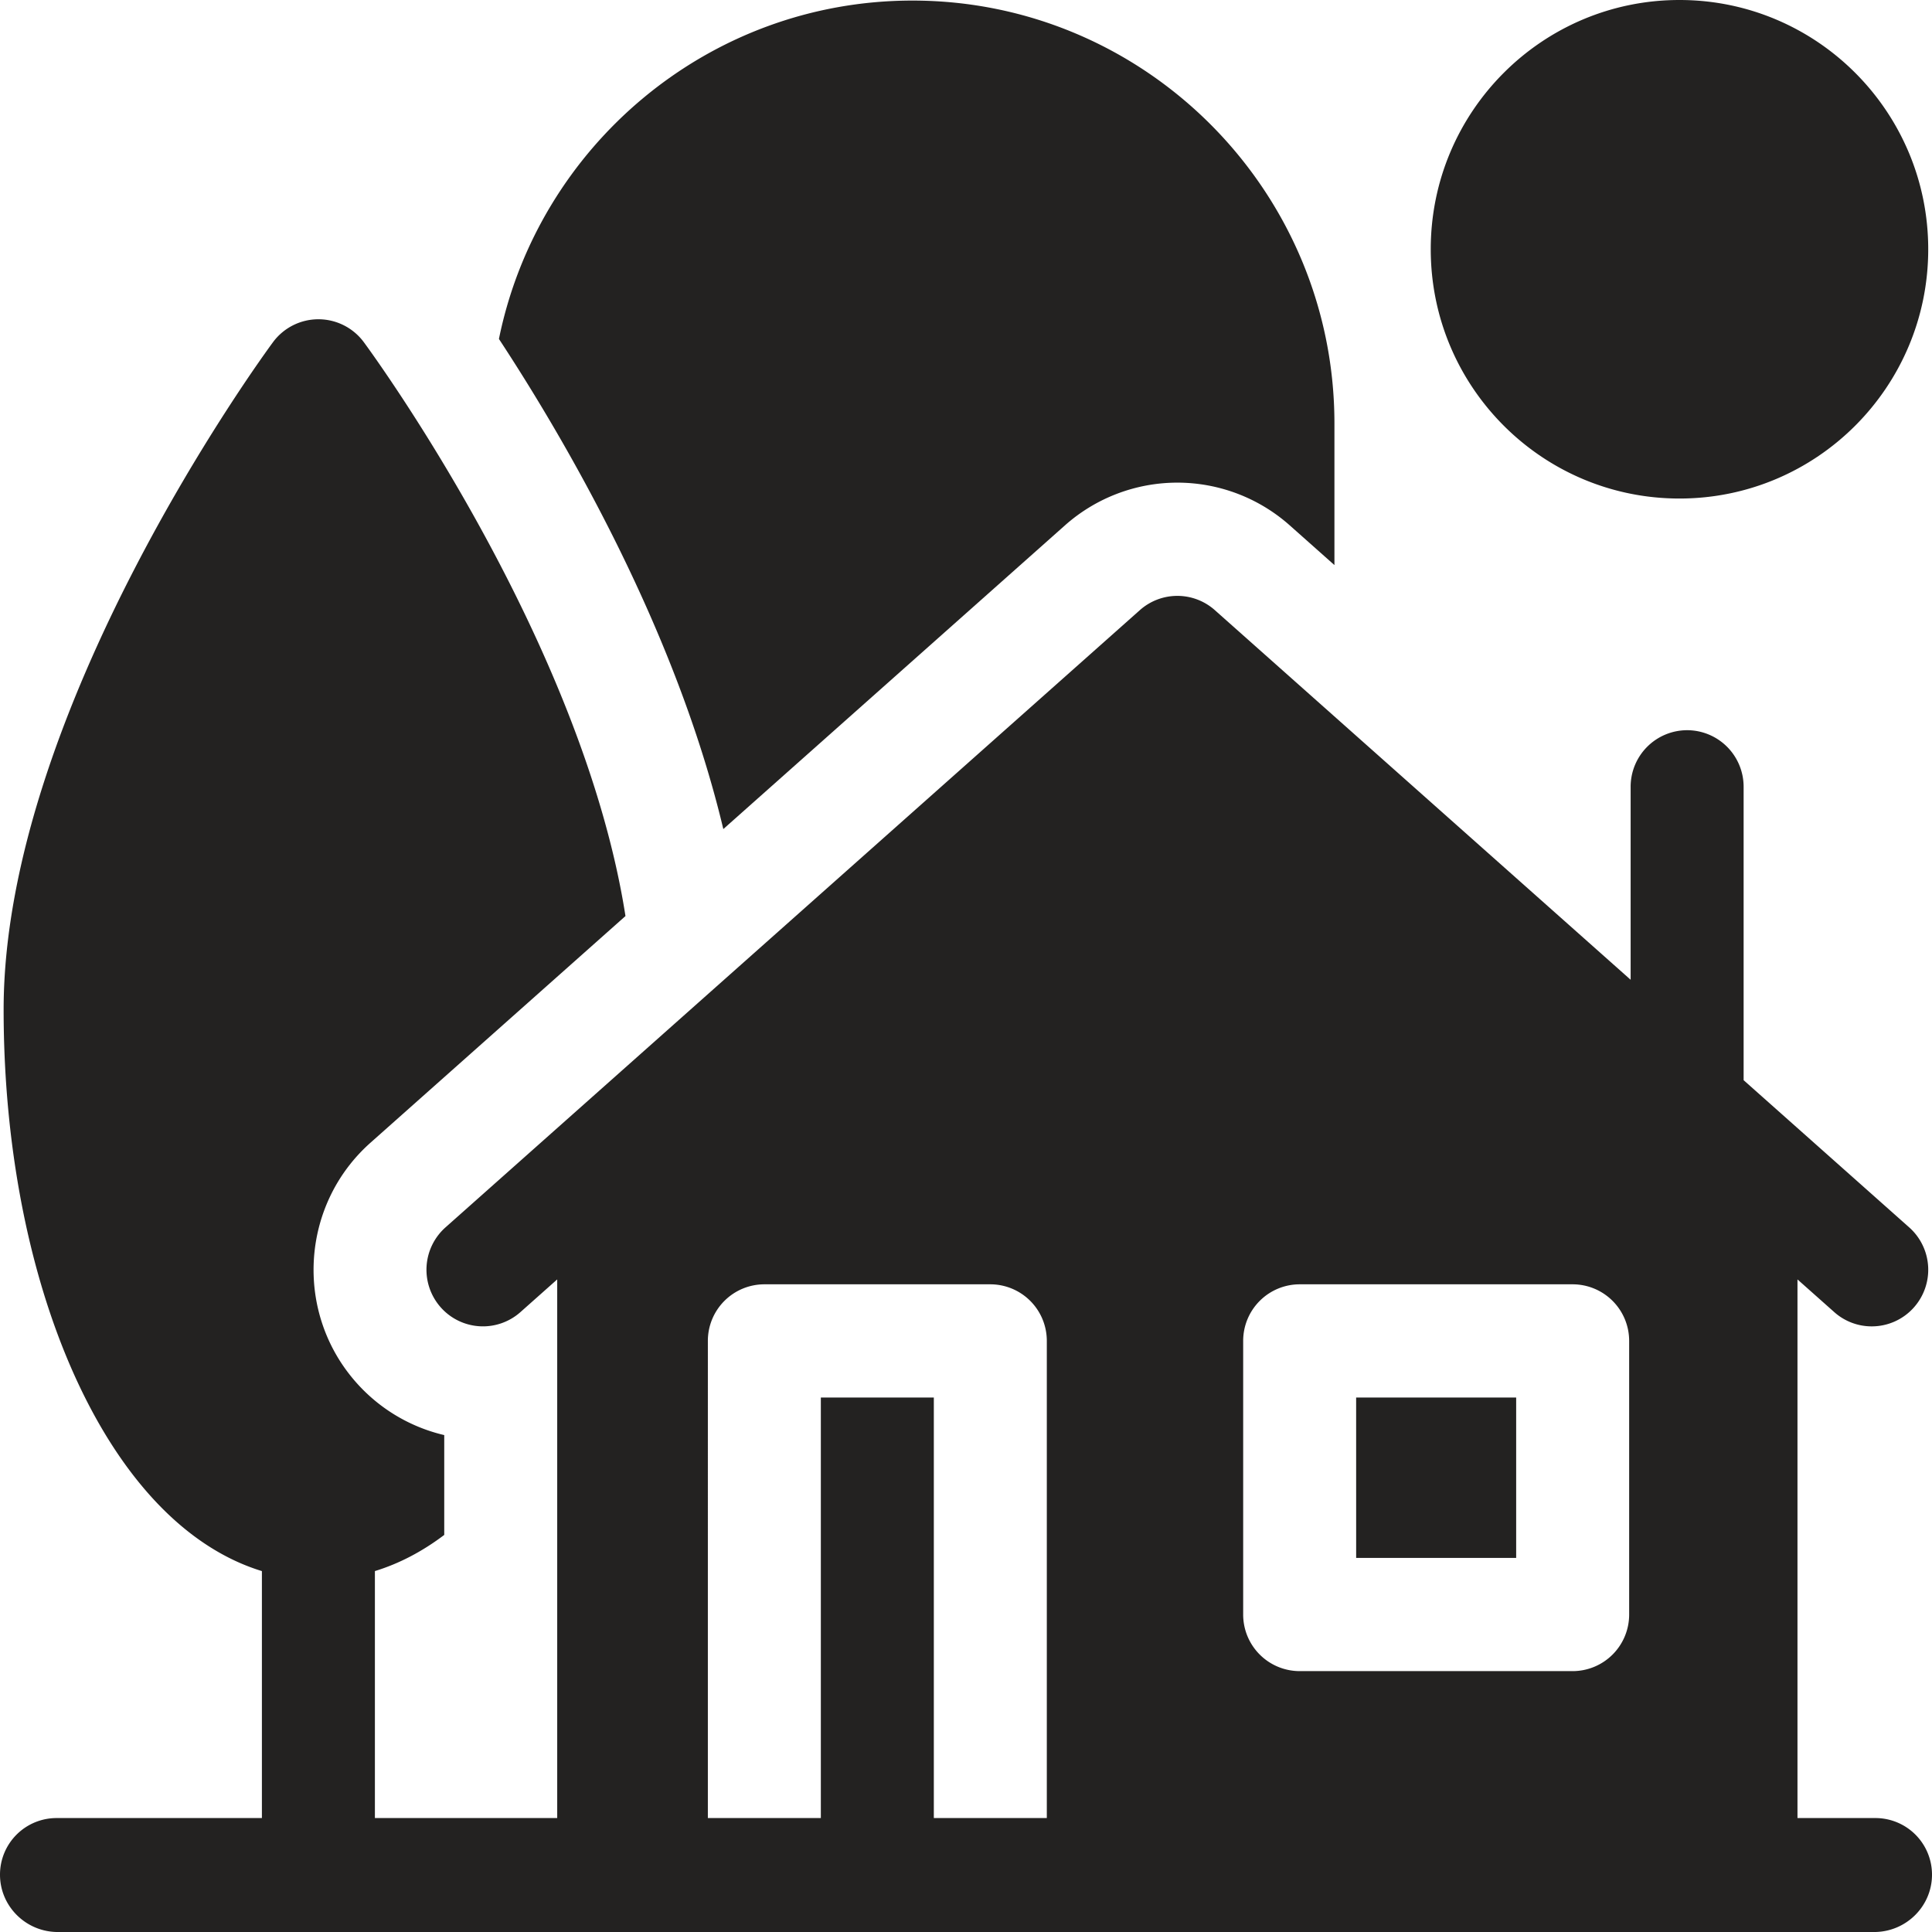
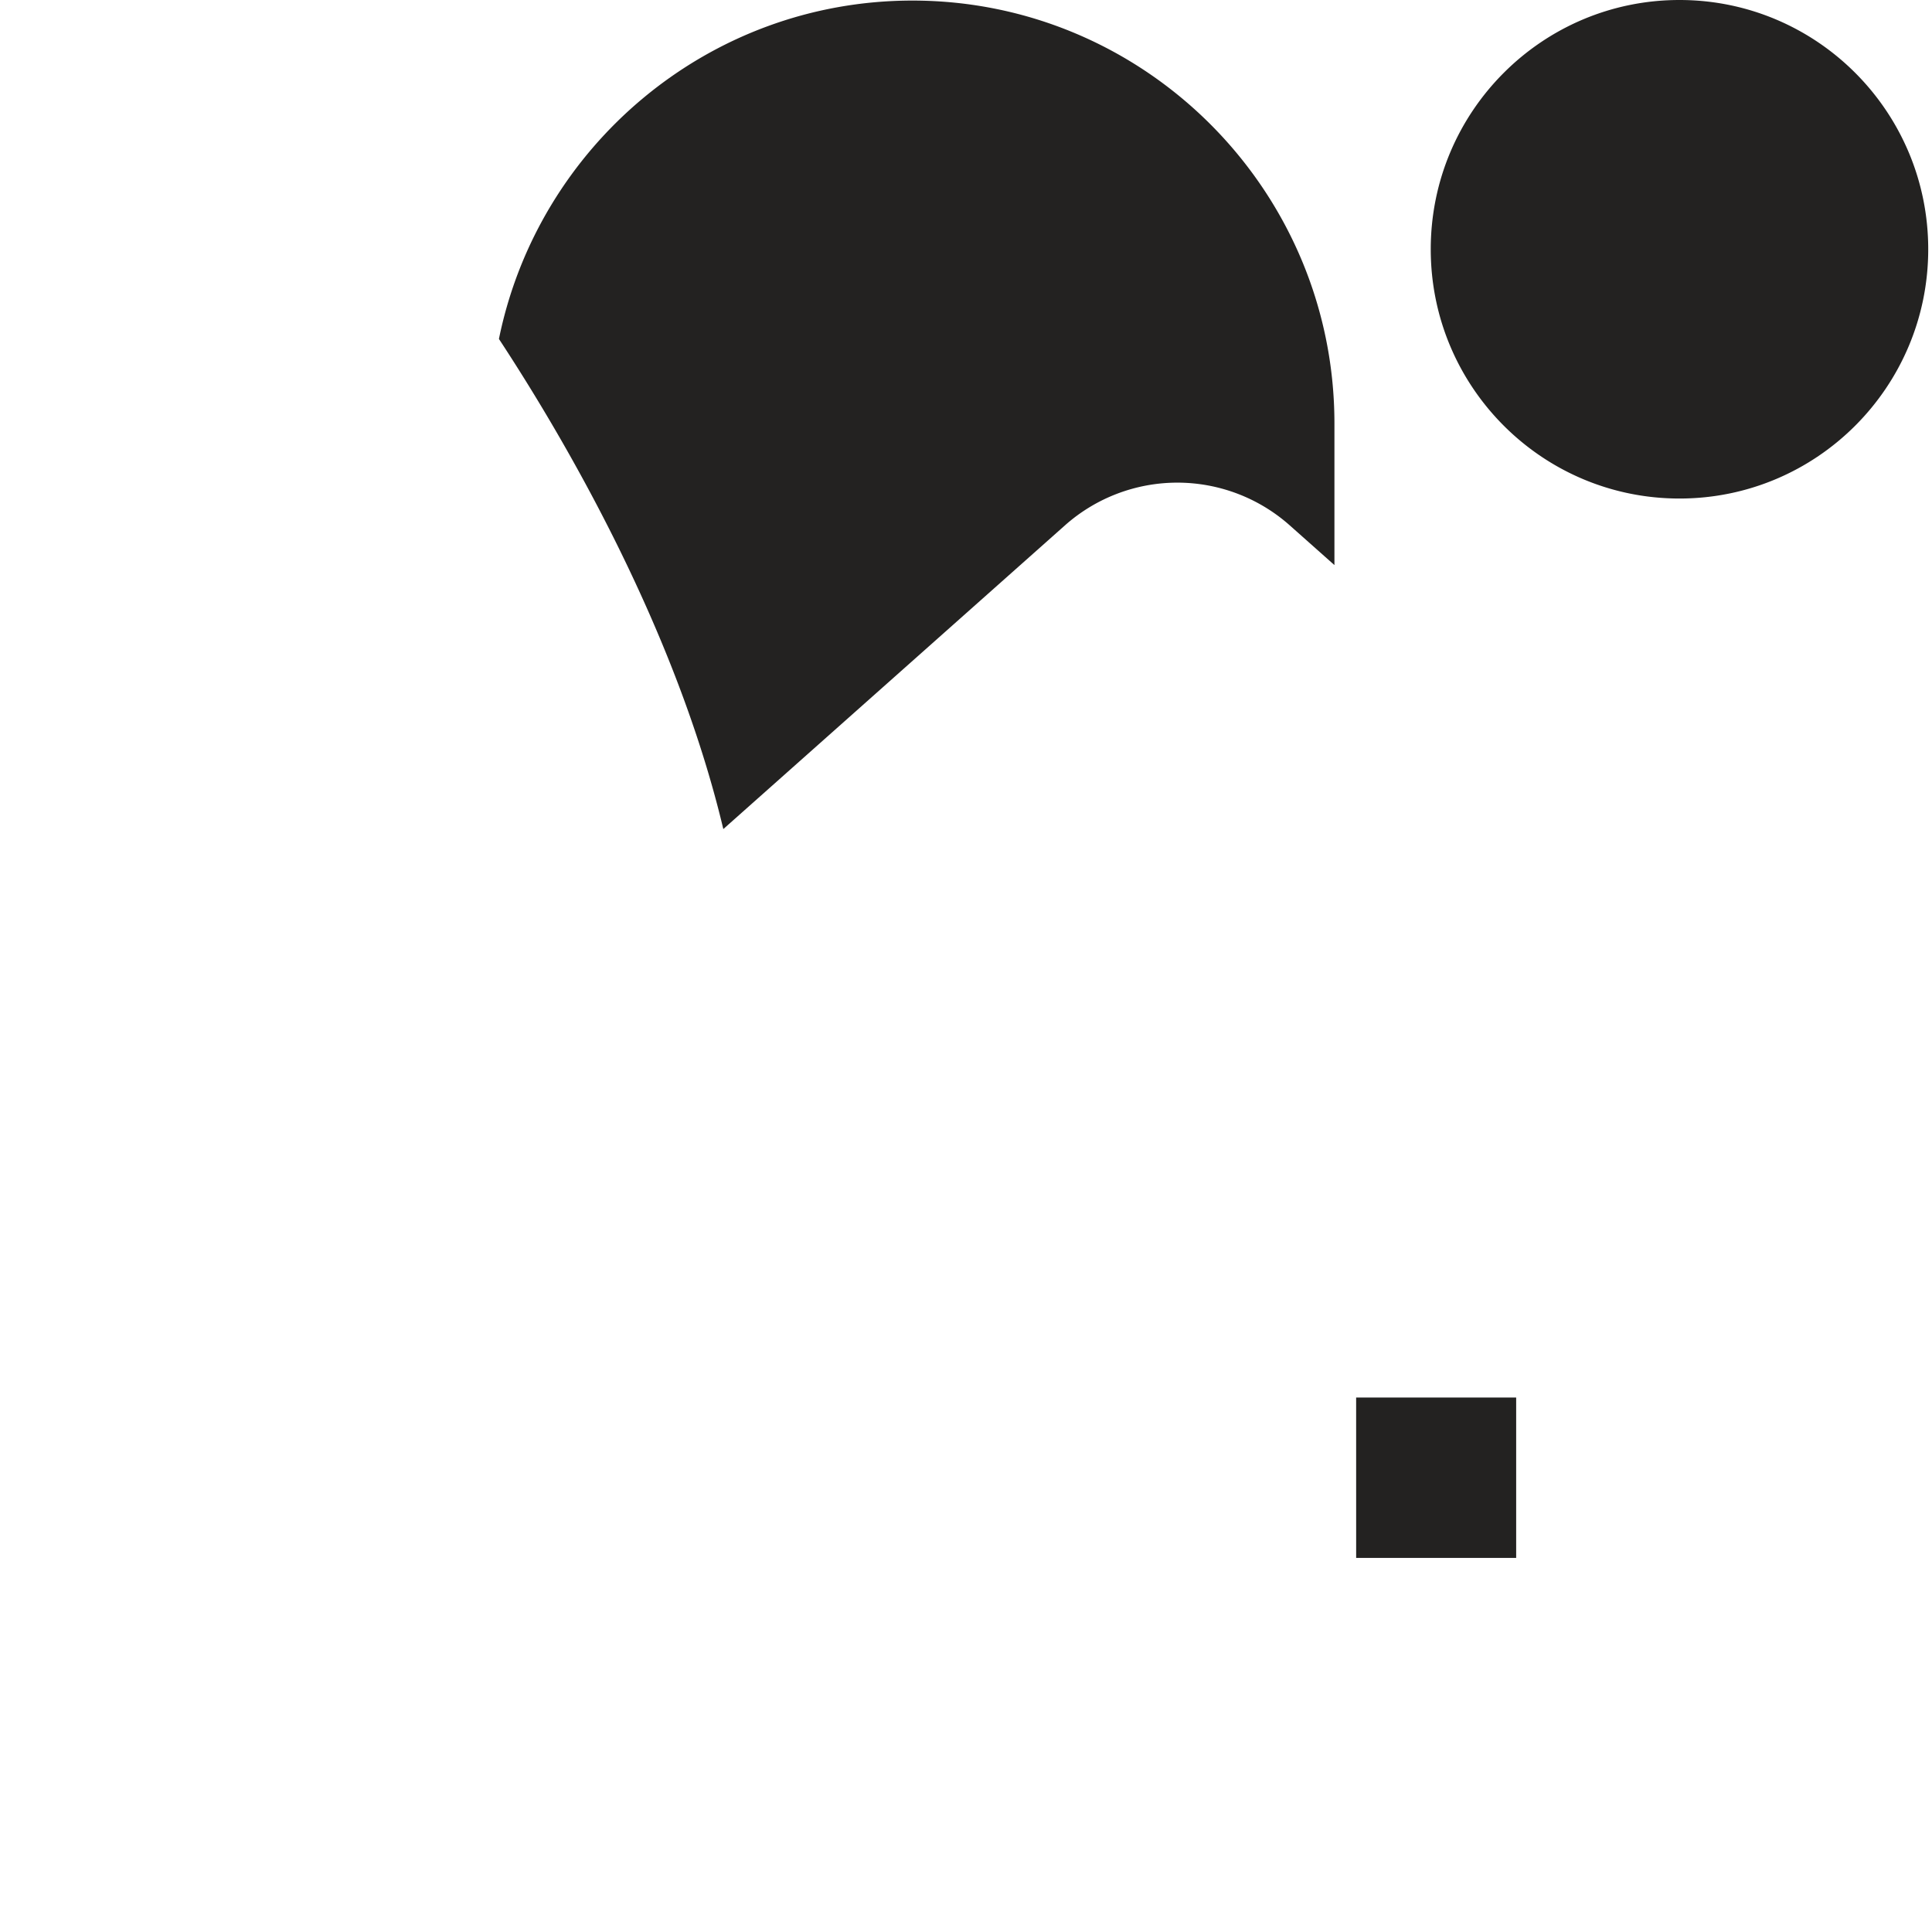
<svg xmlns="http://www.w3.org/2000/svg" width="129" height="129" fill="none" viewBox="0 0 129 129">
  <path fill="#232221" d="M112.139 33.287c9.173 0 16.609-7.452 16.609-16.644S121.312 0 112.139 0c-9.172 0-16.608 7.451-16.608 16.643s7.436 16.644 16.608 16.644M90.55 93.315h10.685v10.706H90.551zM71.103 35.083a11.3 11.3 0 0 1 7.51-2.857 11.3 11.3 0 0 1 7.508 2.857L89.1 37.73v-9.458C89.1 12.704 76.46.038 60.924.038c-13.608 0-24.994 9.719-27.61 22.594 4.278 6.51 11.776 19.238 14.982 32.725z" />
-   <path fill="#232221" d="M125.228 121.392h-5.21V85.427l2.455 2.182a3.75 3.75 0 0 0 2.502.953 3.76 3.76 0 0 0 2.823-1.272 3.785 3.785 0 0 0-.319-5.336l-11.057-9.83V52.536a3.776 3.776 0 0 0-3.772-3.78 3.776 3.776 0 0 0-3.772 3.78v12.883l-27.763-24.68a3.766 3.766 0 0 0-5.006 0L29.744 81.954a3.785 3.785 0 0 0-.318 5.336 3.766 3.766 0 0 0 5.324.319l2.455-2.182v35.965H25.032v-16.491c1.611-.493 3.162-1.303 4.63-2.414v-6.666a11.3 11.3 0 0 1-5.88-3.514c-4.14-4.677-3.711-11.859.956-16.008l17.025-15.134c-2.866-18.32-16.81-37.422-17.469-38.316a3.77 3.77 0 0 0-6.067 0C17.492 23.845.242 47.471.242 67.416c0 9.734 1.937 18.946 5.455 25.937 3.103 6.167 7.2 10.145 11.79 11.549v16.49H3.772A3.776 3.776 0 0 0 0 125.172c0 2.088 1.689 3.78 3.772 3.828h121.456c2.083-.048 3.772-1.74 3.772-3.828a3.777 3.777 0 0 0-3.772-3.78M83.007 89.534a3.776 3.776 0 0 1 3.772-3.78h18.228a3.776 3.776 0 0 1 3.772 3.78v18.267a3.777 3.777 0 0 1-3.772 3.78H86.779a3.776 3.776 0 0 1-3.772-3.78zm-20.655 31.858V93.314h-7.544v28.078h-7.544V89.534a3.776 3.776 0 0 1 3.772-3.78h15.088a3.776 3.776 0 0 1 3.772 3.78v31.858z" />
</svg>